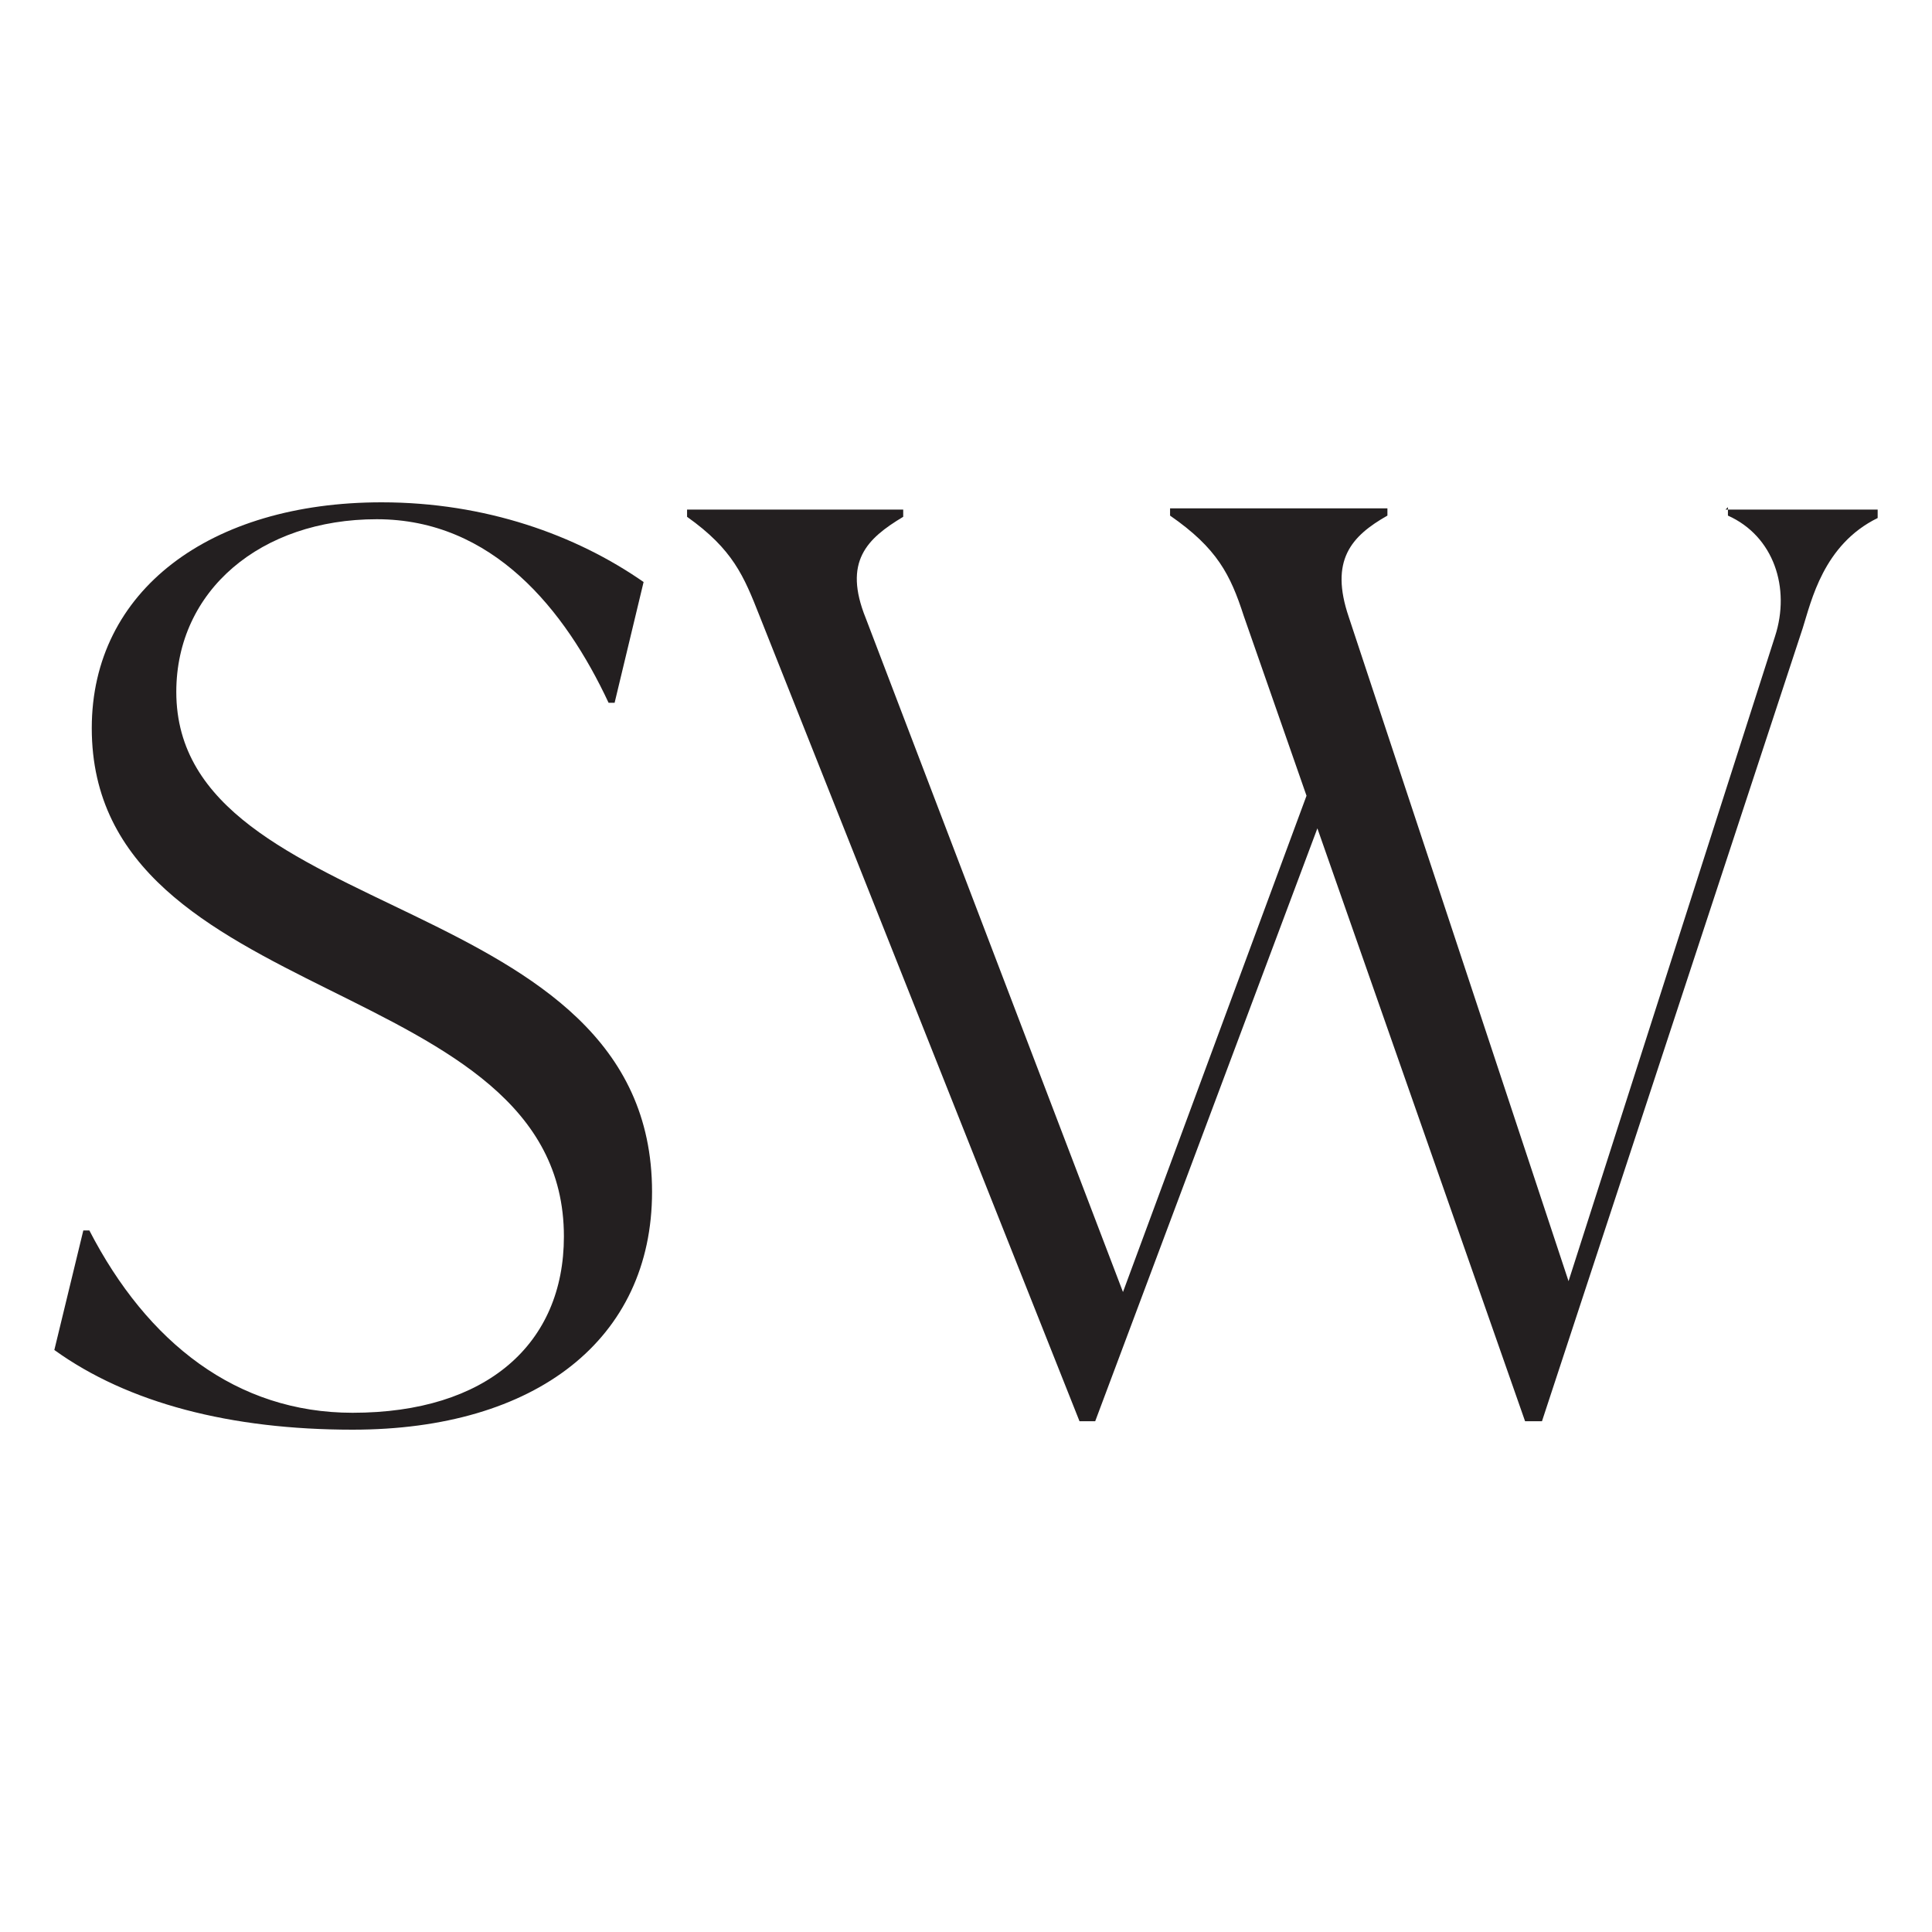
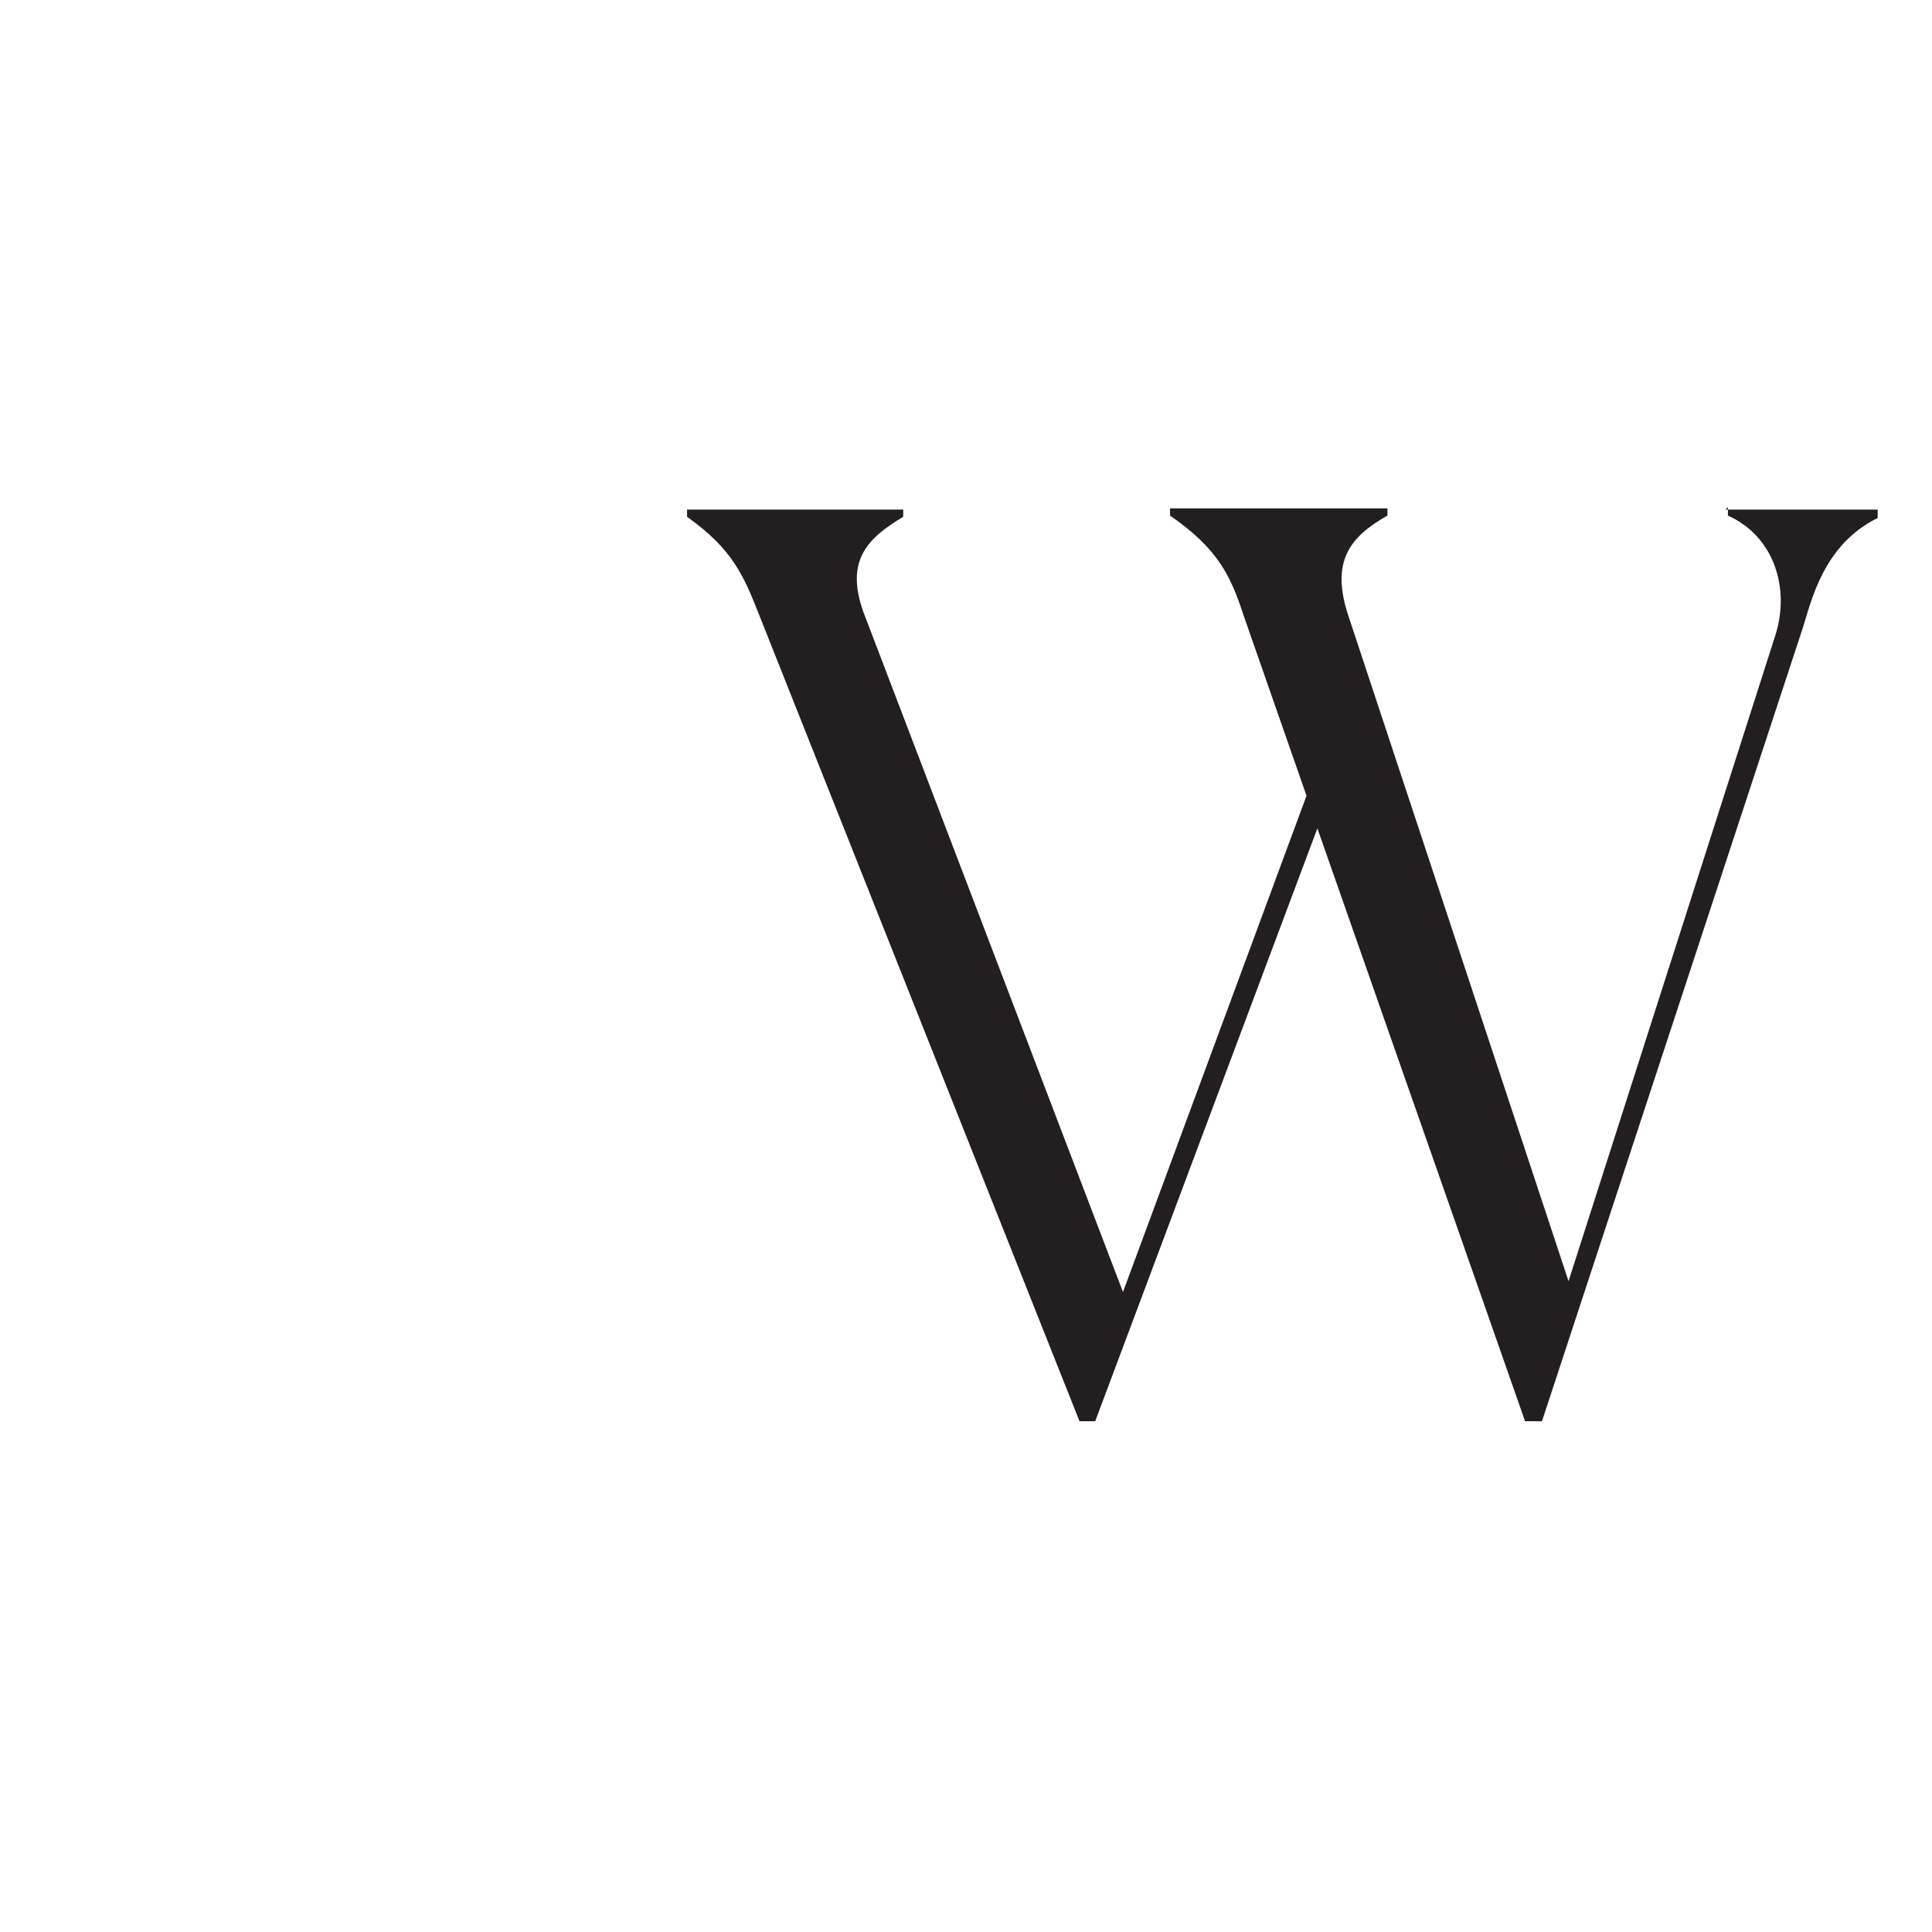
<svg xmlns="http://www.w3.org/2000/svg" data-bbox="0.45 4.16 15.1 7.68" viewBox="0 0 16 16" data-type="color">
  <g>
-     <path d="m.45 11.18.24-.99h.05c.48.93 1.22 1.51 2.18 1.51 1.11 0 1.75-.57 1.75-1.46C4.67 8.05.76 8.37.76 6.03c0-1.14.98-1.87 2.4-1.87.86 0 1.61.27 2.17.66l-.24 1h-.05c-.36-.77-.96-1.52-1.92-1.52s-1.66.59-1.66 1.43c0 1.94 3.94 1.62 3.94 4.14 0 1.22-.96 1.97-2.48 1.97-1.01 0-1.86-.22-2.47-.66" fill="#231f20" data-color="1" />
    <path d="M14.29 4.22h1.26v.07c-.45.22-.55.69-.62.91l-2.16 6.57h-.14l-1.72-4.91-1.84 4.91h-.13L6.29 5.1c-.13-.33-.22-.55-.6-.82v-.06h1.79v.06c-.3.18-.5.37-.31.84L9.3 10.7l1.52-4.11-.52-1.49c-.11-.34-.22-.56-.61-.83v-.06h1.8v.06c-.3.17-.48.37-.32.84l1.82 5.5 1.71-5.34c.13-.4-.01-.83-.39-1V4.2Z" fill="#231f20" data-color="1" />
  </g>
</svg>